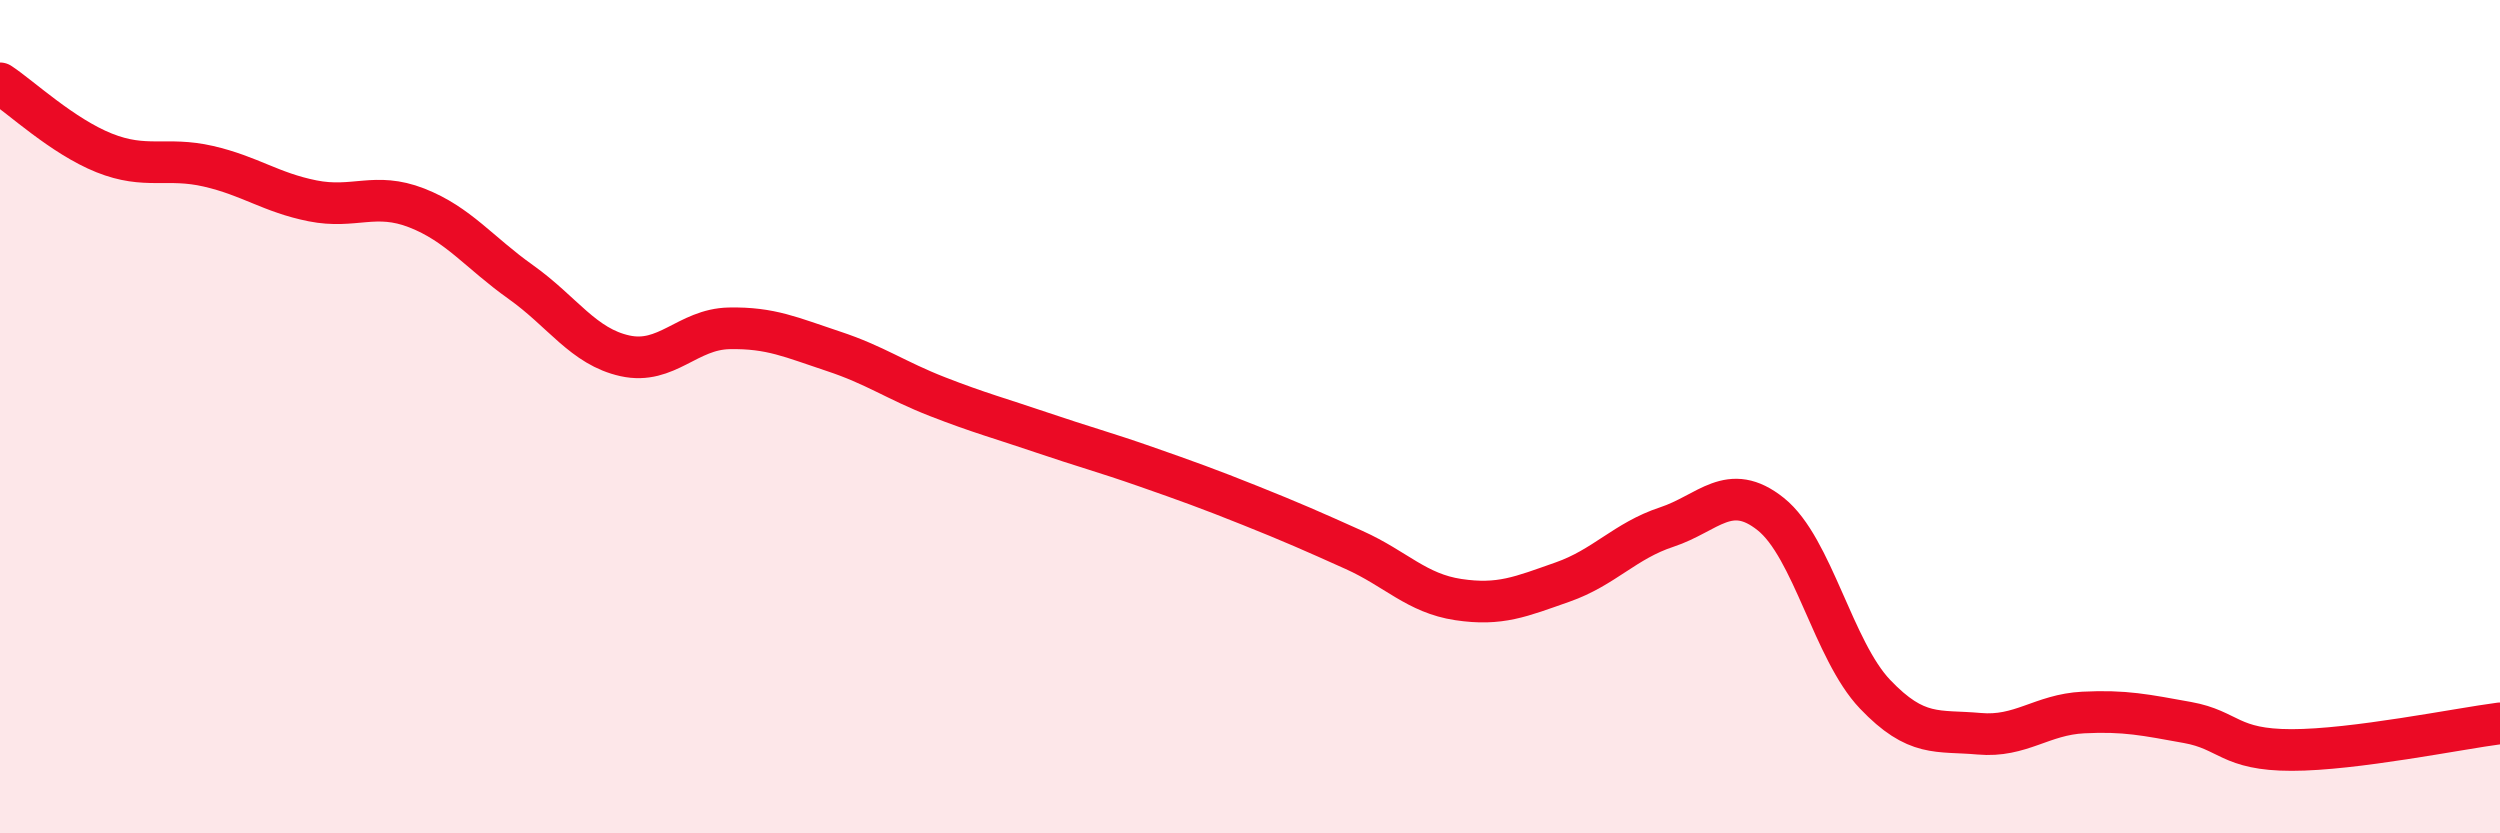
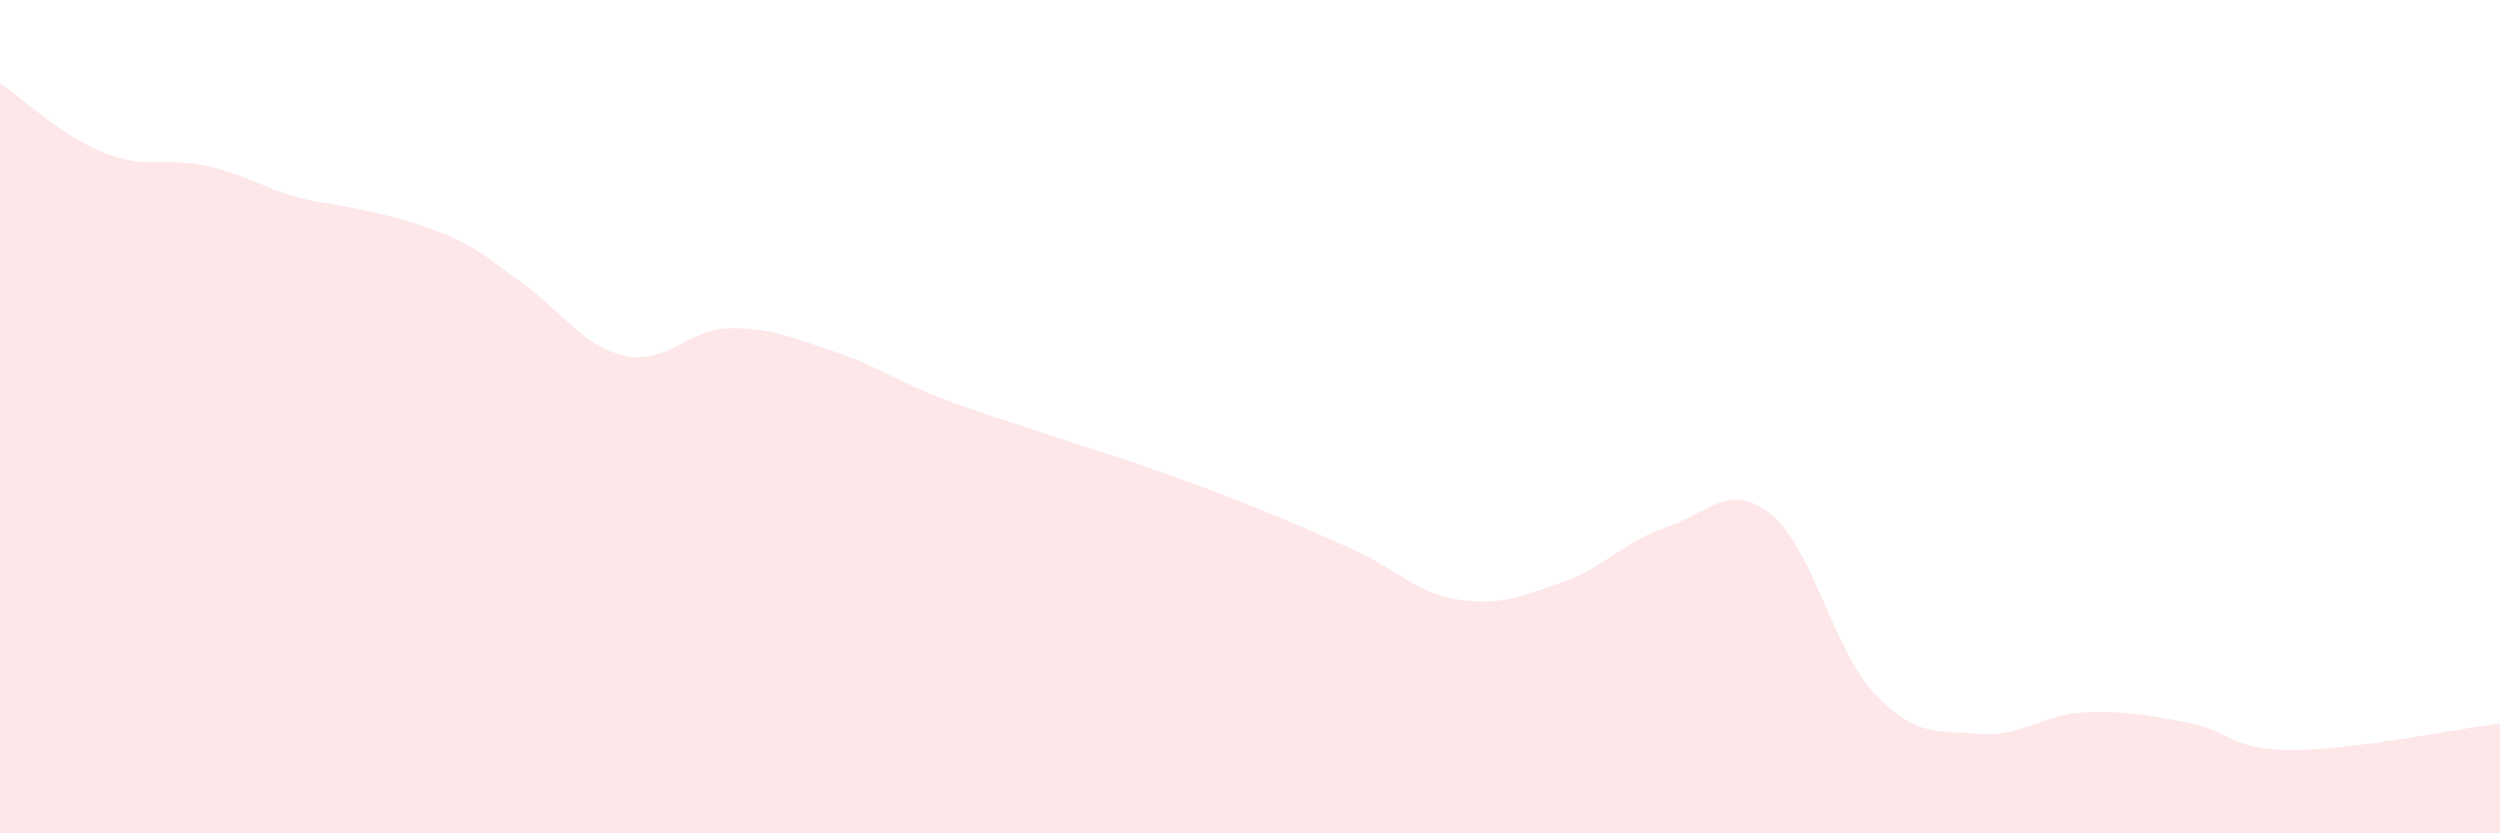
<svg xmlns="http://www.w3.org/2000/svg" width="60" height="20" viewBox="0 0 60 20">
-   <path d="M 0,2 C 0.5,2.33 1.5,3.27 2.5,3.67 C 3.5,4.07 4,3.76 5,3.99 C 6,4.22 6.5,4.62 7.5,4.82 C 8.5,5.02 9,4.6 10,4.99 C 11,5.38 11.5,6.06 12.5,6.77 C 13.5,7.48 14,8.32 15,8.54 C 16,8.76 16.5,7.9 17.5,7.88 C 18.5,7.86 19,8.1 20,8.43 C 21,8.76 21.5,9.13 22.5,9.52 C 23.5,9.91 24,10.04 25,10.38 C 26,10.72 26.5,10.85 27.5,11.2 C 28.5,11.55 29,11.73 30,12.13 C 31,12.53 31.5,12.75 32.5,13.2 C 33.5,13.65 34,14.24 35,14.39 C 36,14.54 36.5,14.32 37.5,13.97 C 38.5,13.62 39,12.98 40,12.65 C 41,12.32 41.5,11.54 42.5,12.34 C 43.5,13.14 44,15.61 45,16.66 C 46,17.71 46.5,17.52 47.5,17.61 C 48.5,17.7 49,17.15 50,17.1 C 51,17.05 51.5,17.16 52.5,17.34 C 53.5,17.52 53.5,18 55,18 C 56.5,18 59,17.49 60,17.36L60 20L0 20Z" fill="#EB0A25" opacity="0.1" stroke-linecap="round" stroke-linejoin="round" />
-   <path d="M 0,2 C 0.5,2.33 1.5,3.27 2.5,3.67 C 3.5,4.07 4,3.76 5,3.99 C 6,4.22 6.5,4.62 7.5,4.82 C 8.5,5.02 9,4.6 10,4.99 C 11,5.38 11.5,6.06 12.5,6.77 C 13.5,7.48 14,8.32 15,8.54 C 16,8.76 16.5,7.9 17.5,7.88 C 18.5,7.86 19,8.1 20,8.43 C 21,8.76 21.5,9.13 22.5,9.52 C 23.5,9.91 24,10.04 25,10.38 C 26,10.72 26.5,10.85 27.5,11.2 C 28.5,11.55 29,11.73 30,12.13 C 31,12.53 31.5,12.75 32.5,13.2 C 33.5,13.65 34,14.24 35,14.39 C 36,14.54 36.5,14.32 37.5,13.97 C 38.5,13.62 39,12.98 40,12.65 C 41,12.32 41.5,11.54 42.5,12.34 C 43.5,13.14 44,15.61 45,16.66 C 46,17.71 46.5,17.52 47.5,17.61 C 48.5,17.7 49,17.15 50,17.1 C 51,17.05 51.5,17.16 52.5,17.34 C 53.5,17.52 53.5,18 55,18 C 56.5,18 59,17.49 60,17.36" stroke="#EB0A25" stroke-width="1" fill="none" stroke-linecap="round" stroke-linejoin="round" />
+   <path d="M 0,2 C 0.5,2.33 1.5,3.27 2.5,3.67 C 3.5,4.07 4,3.76 5,3.99 C 6,4.22 6.5,4.62 7.5,4.82 C 11,5.38 11.5,6.06 12.5,6.77 C 13.5,7.48 14,8.32 15,8.54 C 16,8.76 16.5,7.9 17.5,7.88 C 18.5,7.86 19,8.1 20,8.43 C 21,8.76 21.5,9.13 22.5,9.52 C 23.5,9.91 24,10.04 25,10.38 C 26,10.72 26.5,10.85 27.5,11.2 C 28.5,11.55 29,11.73 30,12.13 C 31,12.53 31.5,12.75 32.5,13.2 C 33.5,13.65 34,14.24 35,14.39 C 36,14.54 36.5,14.32 37.5,13.97 C 38.5,13.62 39,12.98 40,12.65 C 41,12.32 41.5,11.54 42.5,12.34 C 43.5,13.14 44,15.61 45,16.66 C 46,17.71 46.5,17.52 47.5,17.61 C 48.5,17.7 49,17.15 50,17.1 C 51,17.05 51.5,17.16 52.5,17.34 C 53.5,17.52 53.5,18 55,18 C 56.5,18 59,17.49 60,17.36L60 20L0 20Z" fill="#EB0A25" opacity="0.1" stroke-linecap="round" stroke-linejoin="round" />
</svg>